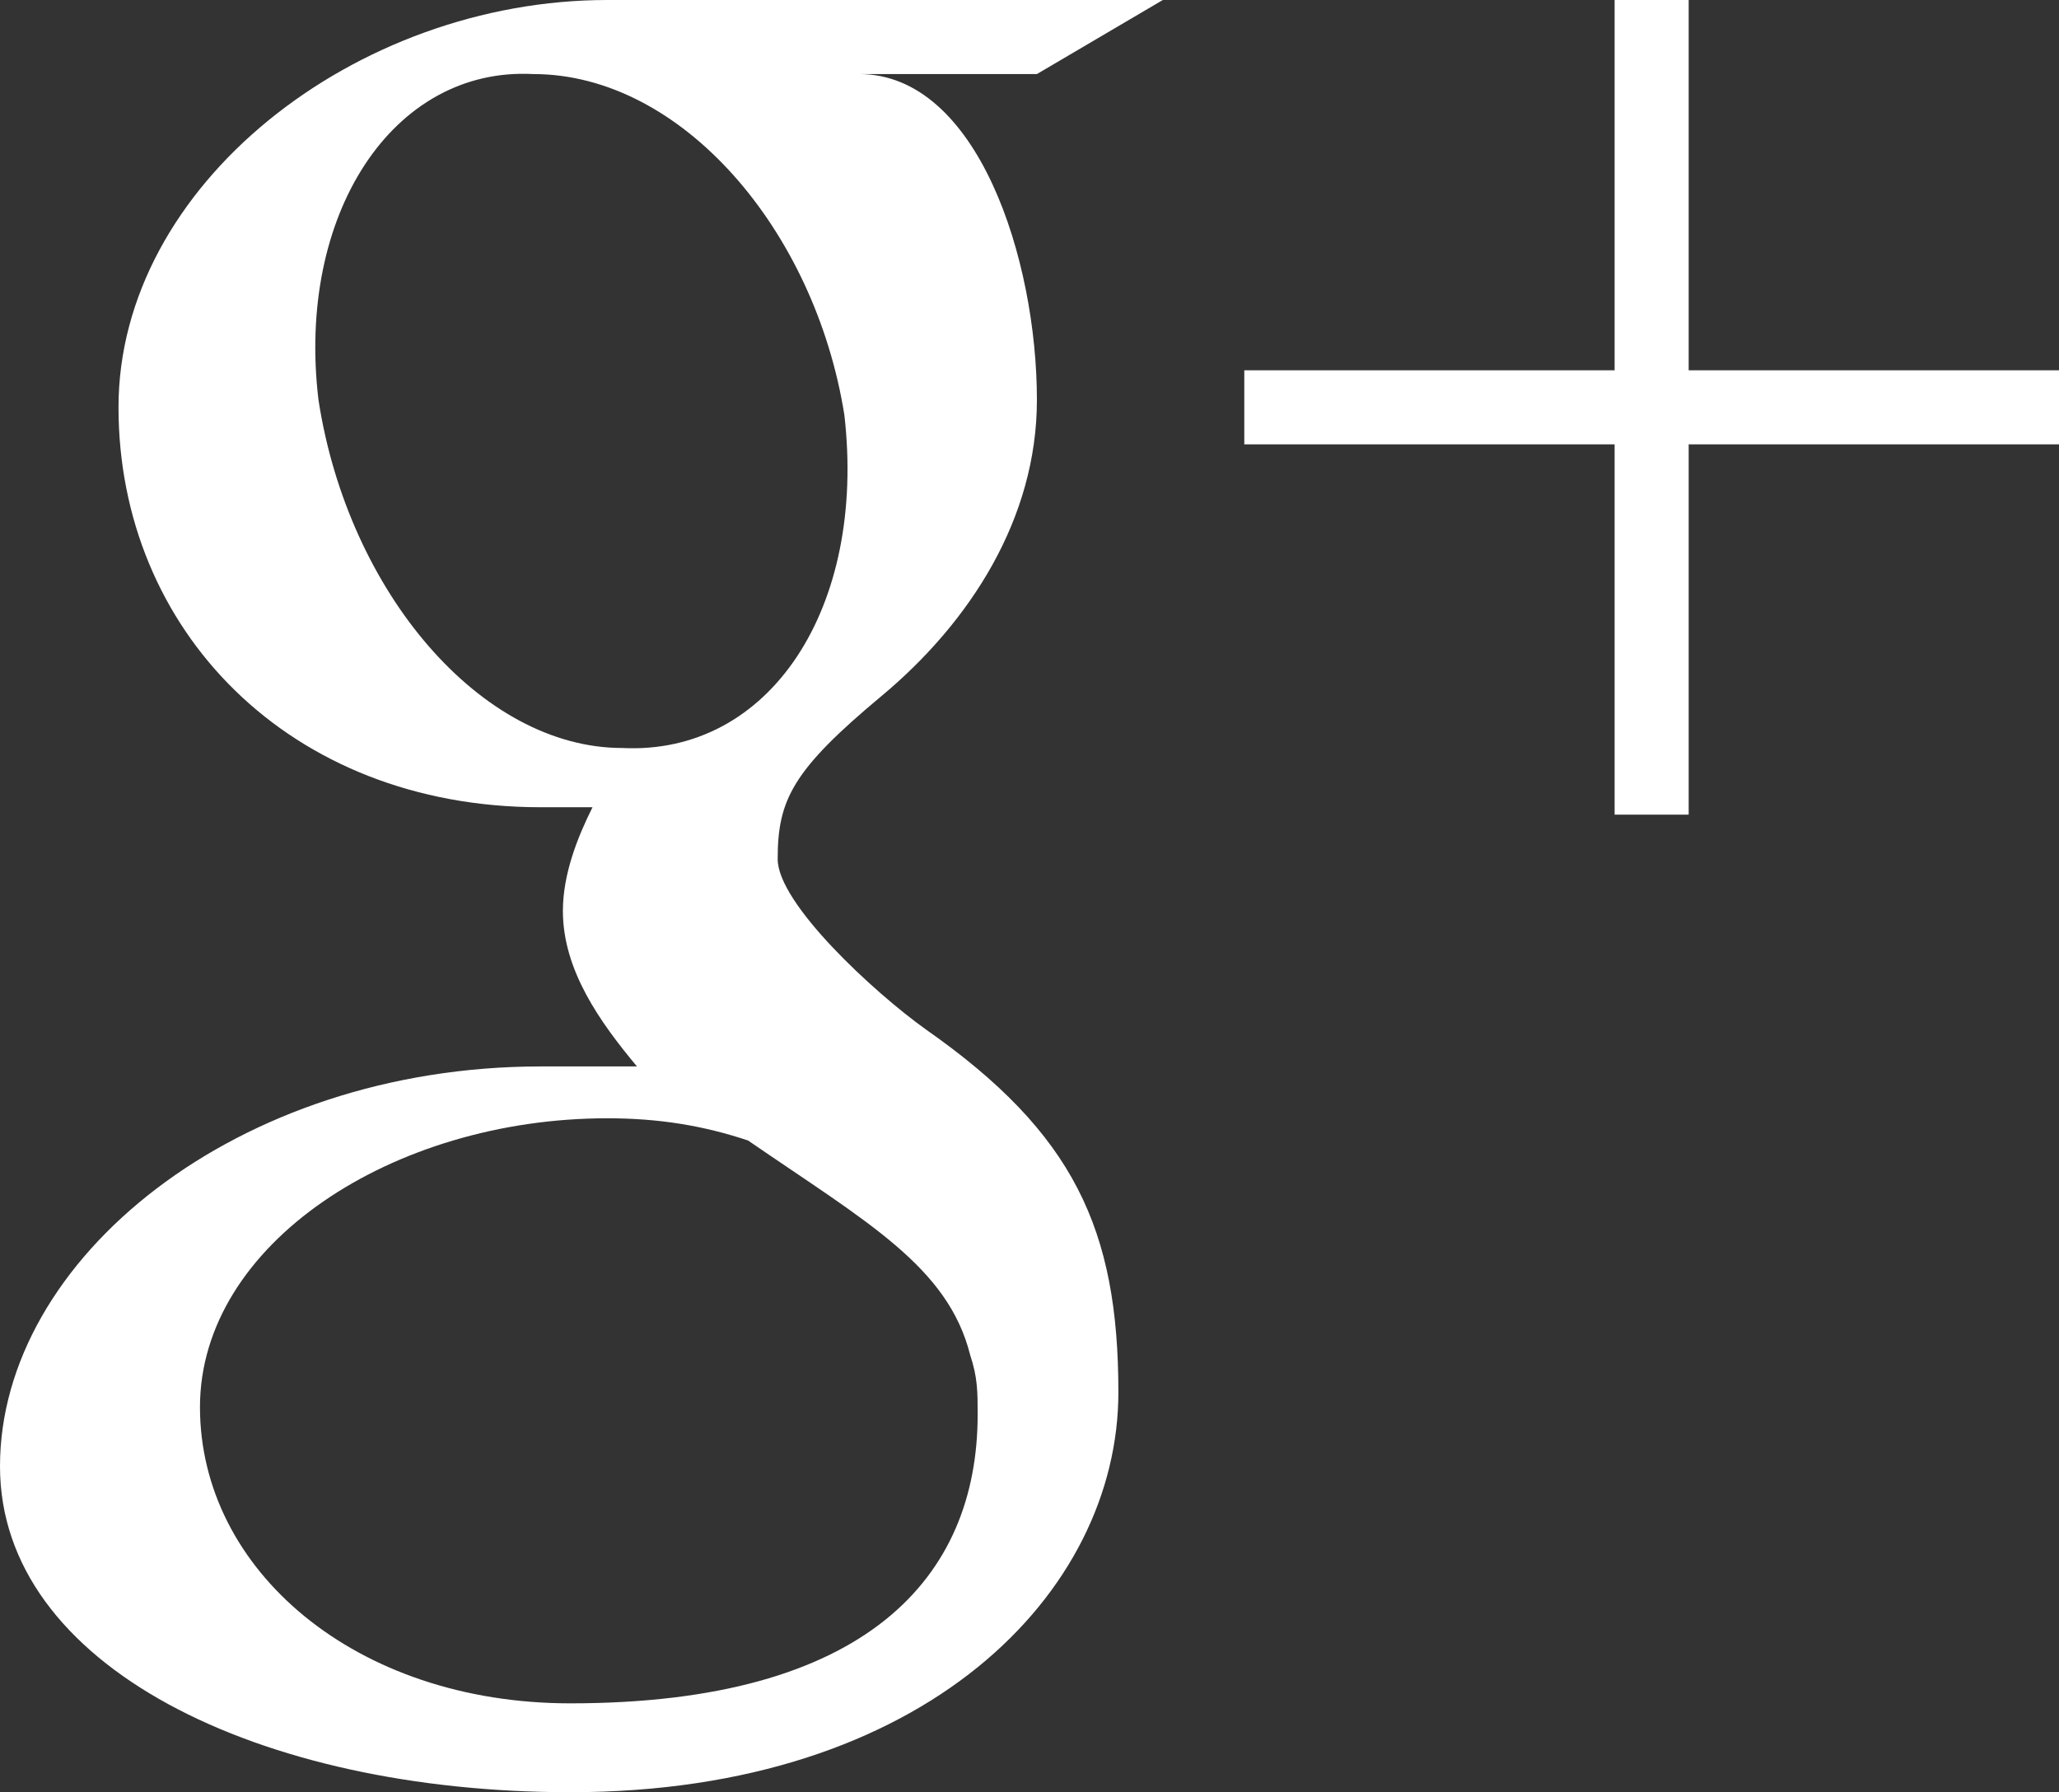
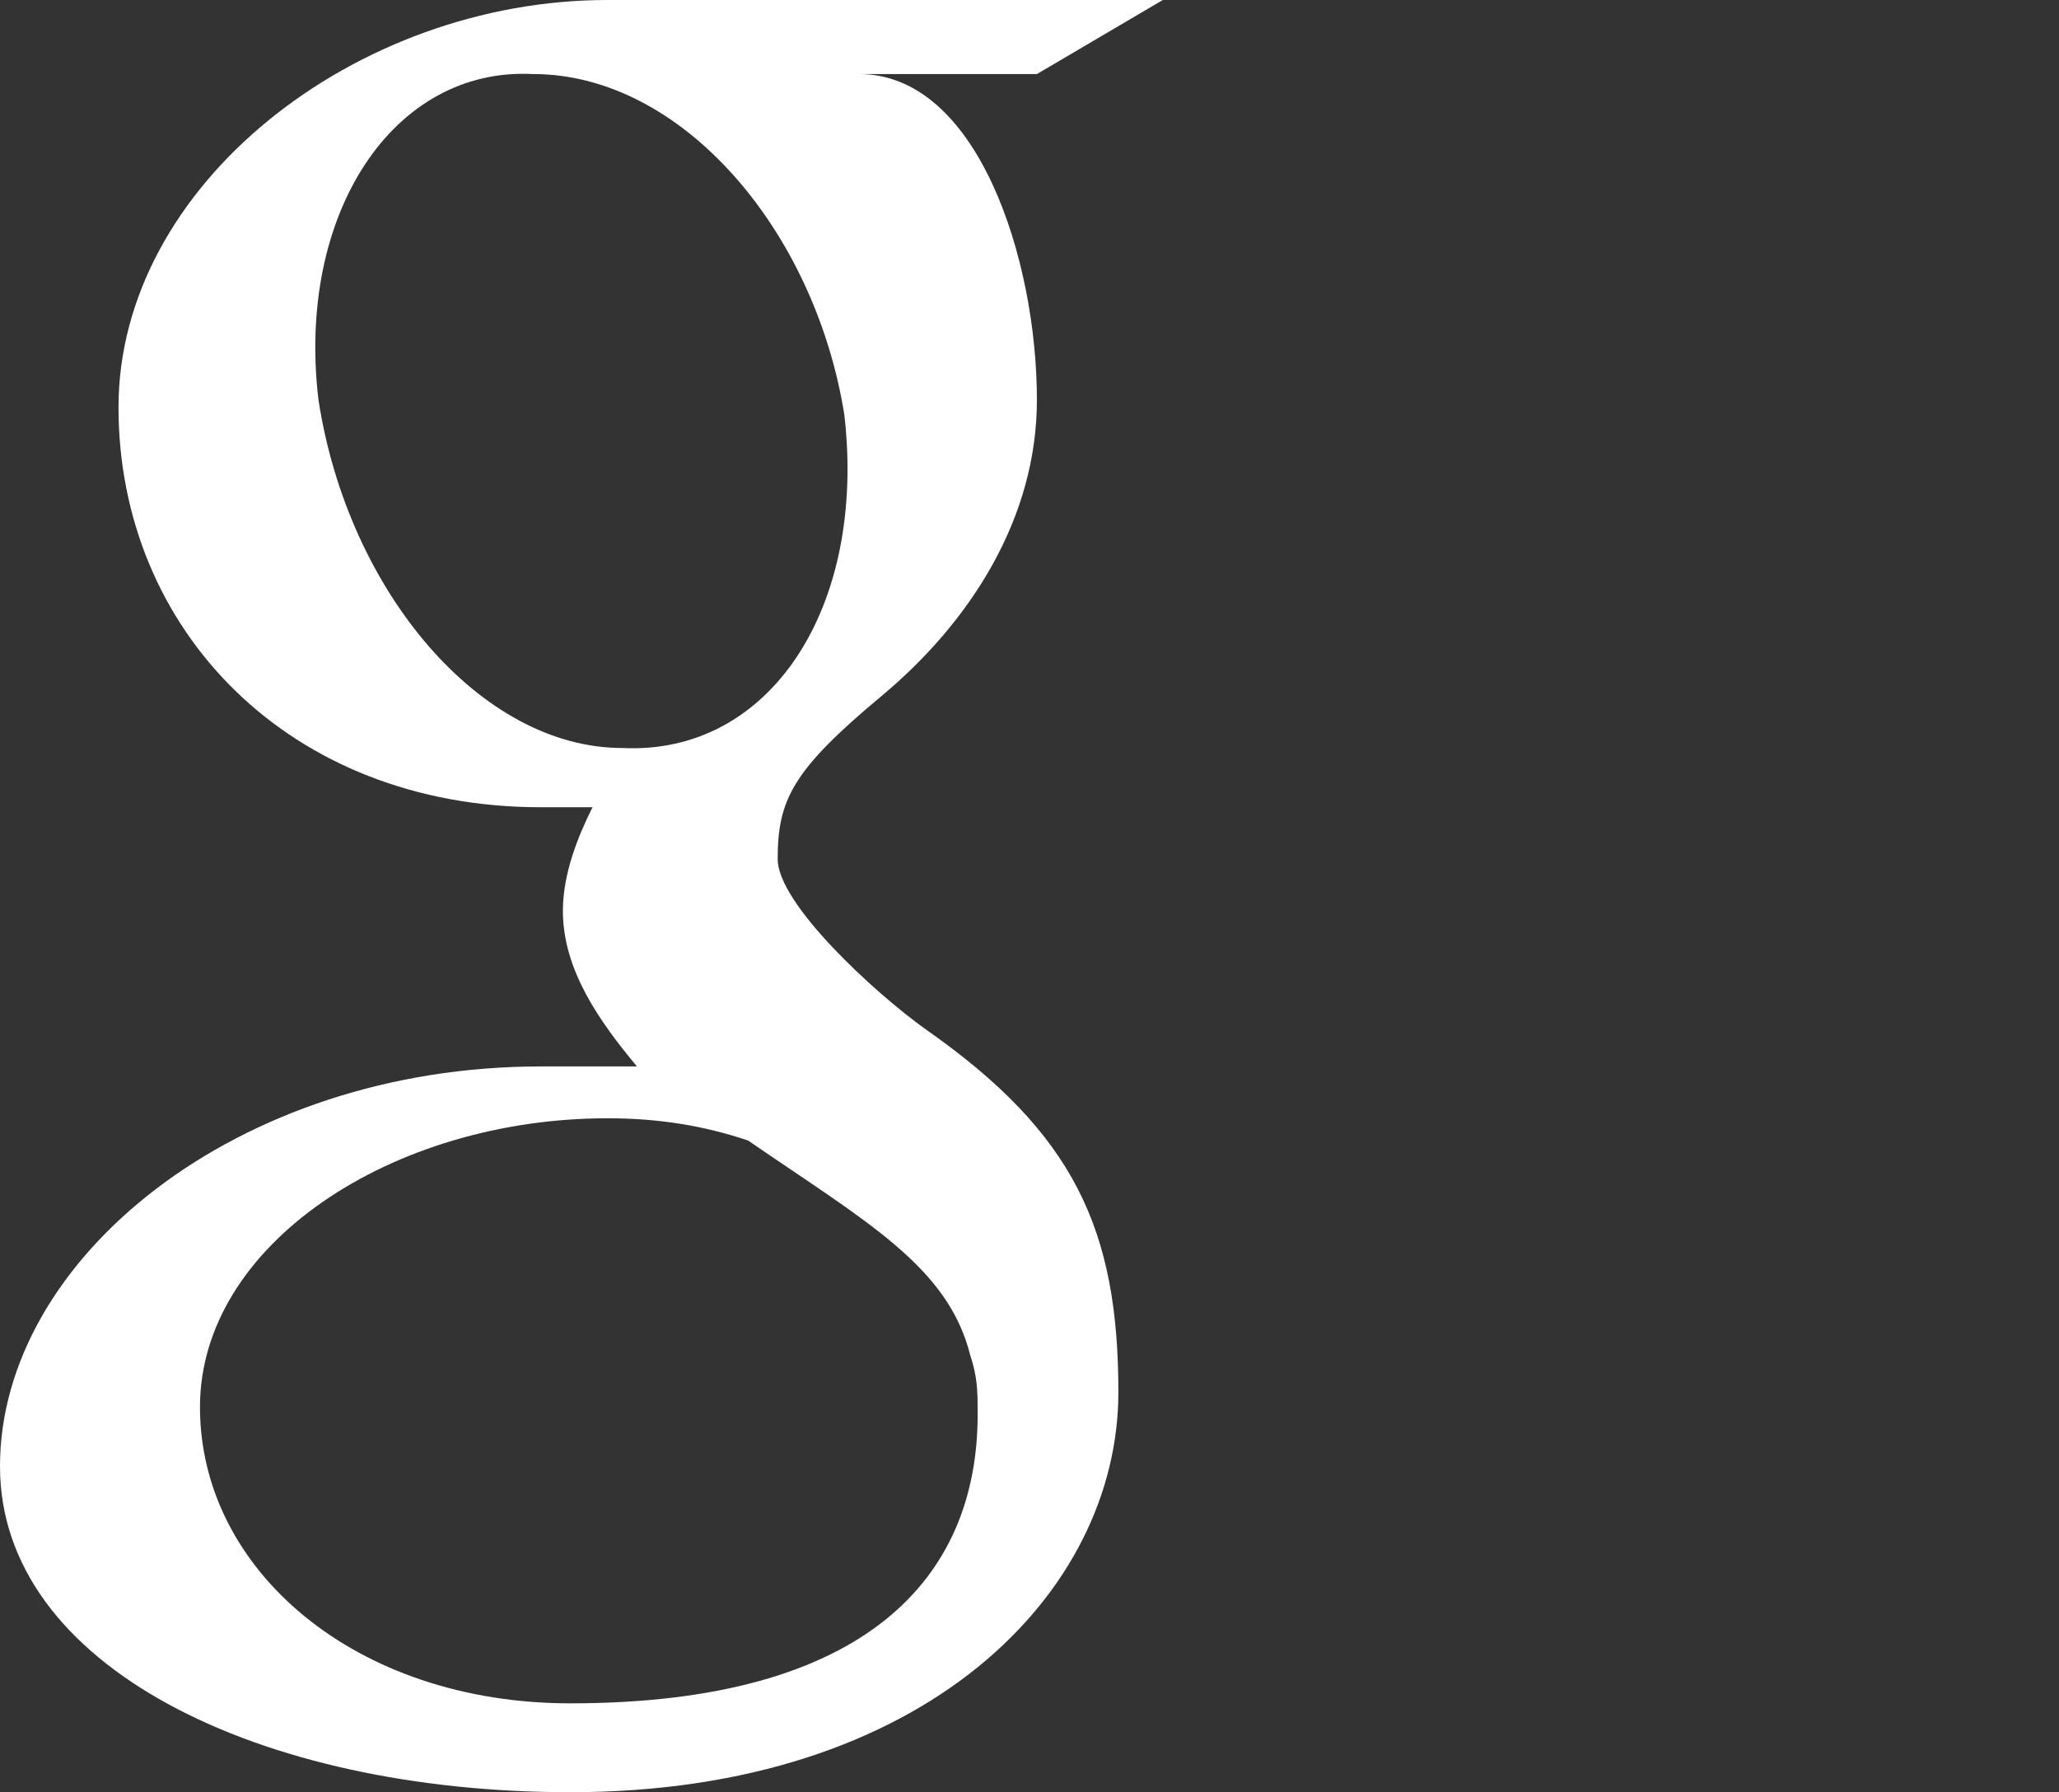
<svg xmlns="http://www.w3.org/2000/svg" version="1.1" id="レイヤー_1" x="0px" y="0px" width="27.8px" height="24.2px" viewBox="0 0 27.8 24.2" enable-background="new 0 0 27.8 24.2" xml:space="preserve">
  <rect x="0" y="0" width="27.8" height="24.2" fill="#333333" stroke="none" />
  <g>
-     <polygon id="Plus_2_" fill="#FFFFFF" points="27.8,5 22.8,5 22.8,0 21.8,0 21.8,5 16.8,5 16.8,6 21.8,6 21.8,11 22.8,11 22.8,6    27.8,6  " />
    <path id="g_2_" fill="#FFFFFF" d="M12.5,13.9c-0.7-0.5-2-1.7-2-2.3c0-0.8,0.2-1.2,1.4-2.2c1.2-1,2.1-2.4,2.1-4   c0-1.9-0.8-4.4-2.4-4.4H14l1.7-1c0,0-5.6,0-7.5,0C4.8,0,1.6,2.5,1.6,5.5c0,3,2.3,5.4,5.7,5.4c0.2,0,0.5,0,0.7,0   c-0.2,0.4-0.4,0.9-0.4,1.4c0,0.8,0.5,1.5,1,2.1c-0.4,0-0.8,0-1.3,0C3.2,14.4,0,17,0,19.8c0,2.7,3.5,4.4,7.7,4.4   c4.8,0,7.4-2.7,7.4-5.4C15.1,16.6,14.5,15.3,12.5,13.9z M8.4,10.1C6.5,10.1,4.7,8,4.3,5.4C4,2.9,5.3,0.9,7.2,1   C9.2,1,11,3.1,11.4,5.6C11.7,8.2,10.4,10.2,8.4,10.1z M7.7,23c-2.9,0-5-1.8-5-4c0-2.2,2.6-3.9,5.5-3.9c0.7,0,1.3,0.1,1.9,0.3   c1.6,1.1,2.7,1.7,3,2.9c0.1,0.3,0.1,0.5,0.1,0.8C13.2,21.3,11.7,23,7.7,23z" />
  </g>
</svg>